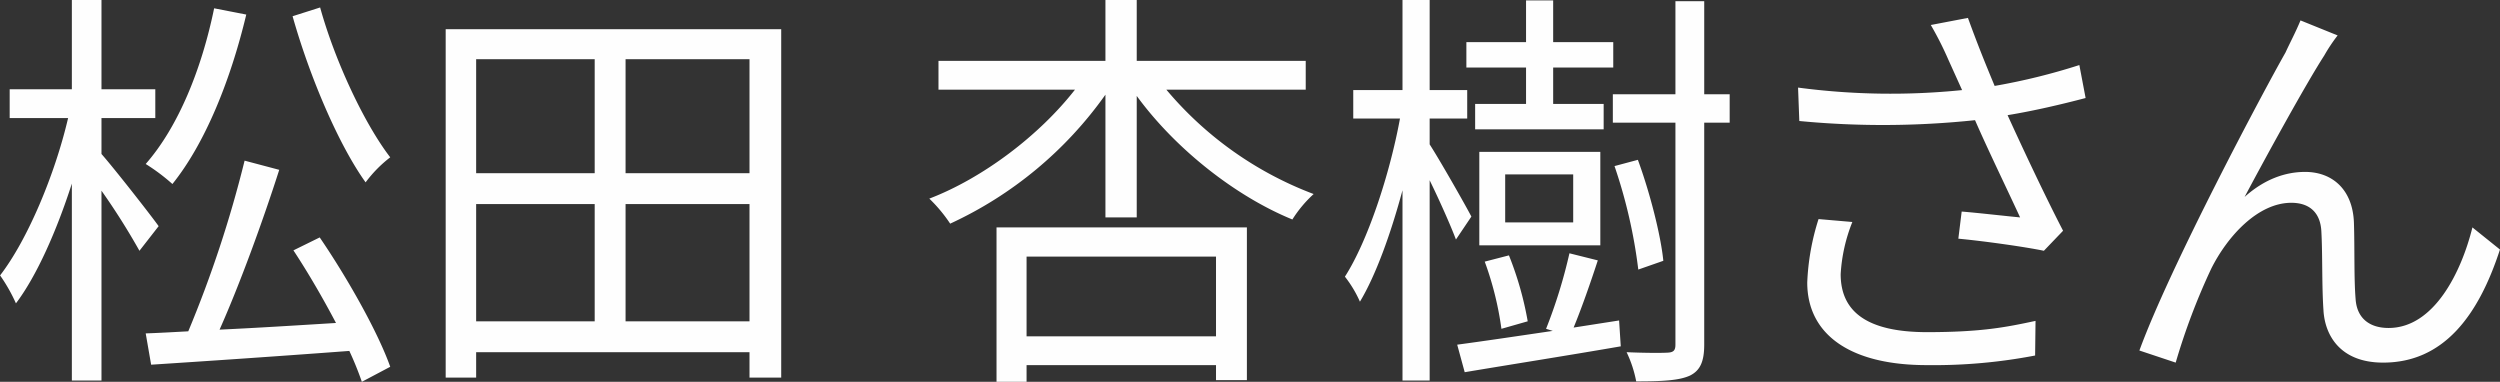
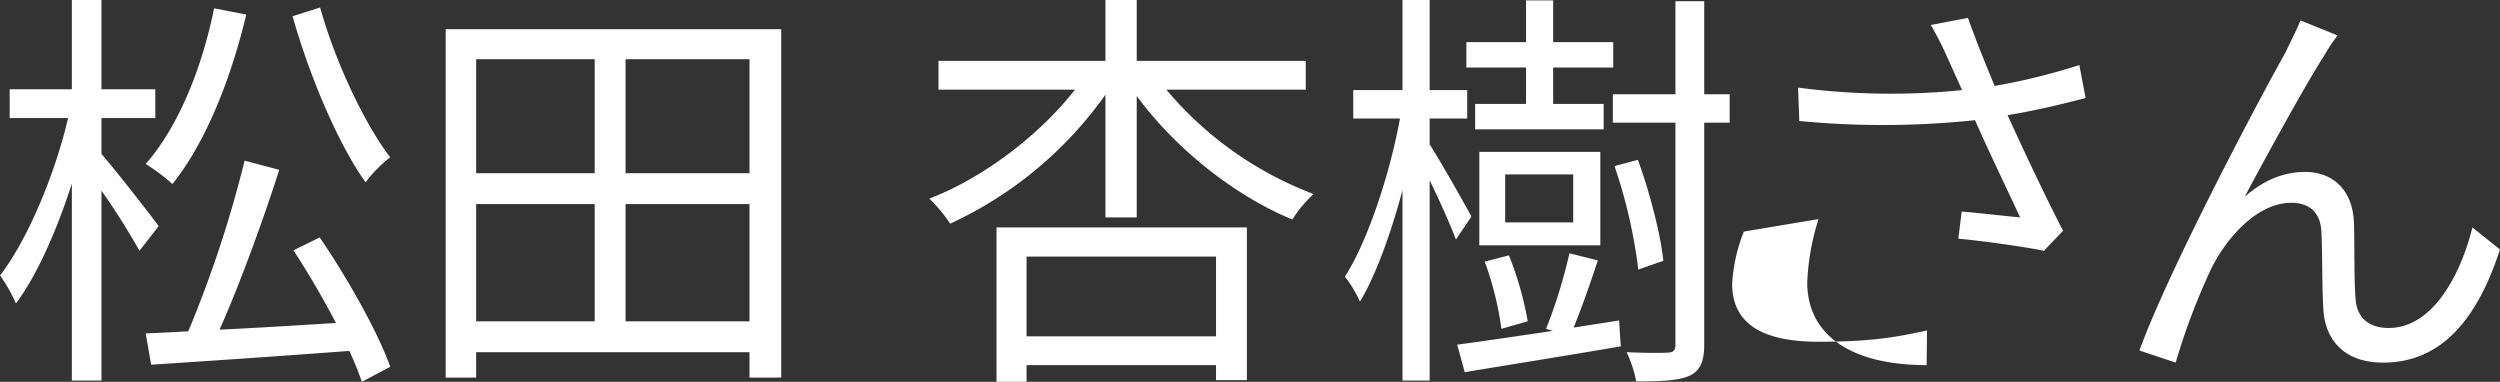
<svg xmlns="http://www.w3.org/2000/svg" width="599.129" height="91.5" viewBox="0 0 599.129 91.5">
  <rect x="0" y="0" width="599.129" height="91.5" fill="#333333" stroke="none" />
  <defs>
    <style>
      .cls-1 {
        fill: #fefefe;
        fill-rule: evenodd;
      }
    </style>
  </defs>
-   <path id="松田_杏樹さん" data-name="松田 杏樹さん" class="cls-1" d="M1018.9,1162.61c4,14.2,10.9,30.61,17.5,39.81a30.514,30.514,0,0,1,5.9-6c-6.1-7.9-13.2-22.91-16.8-35.91Zm-18.8-1.9c-3,14.6-8.6,28.41-16.4,37.31a46.5,46.5,0,0,1,6.4,4.8c7.8-9.7,13.9-24.71,17.7-40.61Zm-13.3,52.21c-2-2.8-10.7-13.9-13.7-17.3v-8.6H986v-6.91H973.1v-21.4H966v21.4h-14.9v6.91h14c-3.2,13.7-9.8,29.3-16.3,37.7a39.969,39.969,0,0,1,3.8,6.7c5-6.6,9.8-17.5,13.4-28.7v47.2h7.1v-45.5a164.36,164.36,0,0,1,9.1,14.4Zm32.3,5.8c3.5,5.3,7.1,11.5,10.2,17.4-9.7.6-19.3,1.2-27.9,1.6,4.9-11,10.4-26.1,14.3-38.3l-8.3-2.2a279.966,279.966,0,0,1-13.5,40.9c-3.7.2-7.2,0.4-10.2,0.5l1.3,7.5c12.4-.8,30.2-2,47.5-3.3a76.9,76.9,0,0,1,3,7.4l6.8-3.6c-2.9-8.2-10.2-21.2-16.9-31Zm79.6,17v-28.1h29.7v28.1h-29.7Zm-35.81-28.1h28.41v28.1h-28.41v-28.1Zm28.41-34.71v27.31h-28.41v-27.31h28.41Zm37.1,27.31h-29.7v-27.31h29.7v27.31Zm-72.81-34.51v83.51h7.3v-6.1h65.51v6.1h7.6v-83.51h-80.41Zm184.61,54.51v19.1h-45.4v-19.1h45.4Zm-52.6,30h7.2v-4h45.4v3.6h7.4v-36.6h-60v37Zm74.1-70.01v-6.9h-40.5v-14.6h-7.5v14.6h-40.01v6.9h32.71c-8.6,11.01-22.11,21.21-34.91,26.11a35.4,35.4,0,0,1,5,6,93.711,93.711,0,0,0,37.21-30.91v29.41h7.5v-29.11c9.2,12.61,23.6,24.01,37.3,29.61a29.529,29.529,0,0,1,5.1-6.1,85.426,85.426,0,0,1-35.3-25.01h33.4Zm52.8,3.41h-12.2v6.1h30.8v-6.1H1321v-8.71h14.4v-6.1H1321v-10h-6.5v10h-14.3v6.1h14.3v8.71Zm11.3,28.4h-16.3v-11.5h16.3v11.5Zm6.5-16.9h-29v22.4h29v-22.4Zm-17.4,40.6a78.685,78.685,0,0,0-4.5-15.8l-5.8,1.5a76.96,76.96,0,0,1,4,16.1Zm-13.5-25.1c-1.4-2.7-7.6-13.6-10-17.3v-6.2h9v-6.81h-9v-21.6h-6.51v21.6h-11.8v6.81h11.2c-2.5,13.6-7.8,29.5-13.2,37.9a28.1,28.1,0,0,1,3.6,6c3.8-6.3,7.4-16.3,10.2-26.7v45.6h6.51v-48c2.4,4.9,5.1,11,6.3,14.2Zm24.5,26.6c1.9-4.6,4-10.6,5.8-16.1l-6.8-1.7a122.527,122.527,0,0,1-5.6,18.1l1.6,0.5c-8.8,1.3-16.9,2.5-22.9,3.3l1.8,6.6c10.1-1.7,24.1-3.9,37.4-6.2l-0.4-6.2Zm21.5-16c-0.6-6.1-3.2-16.3-6.1-24.2l-5.6,1.5a122.251,122.251,0,0,1,5.7,24.8Zm15.9-39.91h-6.1v-22.3h-6.9v22.3h-15v6.81h15v53.2c0,1.4-.5,1.8-1.7,1.9-1.4.1-5.5,0.1-10-.1a28.642,28.642,0,0,1,2.3,7c6.2,0,10.3-.2,12.9-1.4,2.4-1.2,3.4-3.3,3.4-7.4v-53.2h6.1v-6.81Zm21.3,29.91a57.1,57.1,0,0,0-2.71,15.2c0,12.4,10.21,19.8,28.61,19.8a128.585,128.585,0,0,0,26-2.3l0.1-8.3c-7,1.5-12.9,2.7-26,2.7-14.8,0-20.7-5.2-20.7-13.9a39.541,39.541,0,0,1,2.8-12.5Zm62.5-36.91a150.222,150.222,0,0,1-20.3,5c-2.2-5.3-4-9.7-6.4-16.3l-8.9,1.7a79.23,79.23,0,0,1,4.2,8.3l3.3,7.3a168.72,168.72,0,0,1-39.31-.6l0.3,8.01a210.462,210.462,0,0,0,42.11-.2c3,6.9,8,17.2,10.8,23.3-3.3-.3-10.2-1.1-14-1.4l-0.8,6.5c6.4,0.6,16.2,2,20.5,2.9l4.6-4.8c-4.3-8.3-9.7-19.8-13.3-27.7,6.1-1,12.6-2.5,18.7-4.11Zm61.9-7.1-8.9-3.6c-1.2,2.9-2.5,5.3-3.6,7.7-5.4,9.5-27.71,51.41-35.01,71.41l8.7,2.9a155.9,155.9,0,0,1,8.51-22.5c3.9-7.8,11.2-15.8,19.2-15.8,4.5,0,7,2.5,7.2,6.9,0.3,5.3.1,13,.5,18.8,0.3,5.8,3.8,12.6,14.3,12.6,14.4,0,22.8-11.1,28-27.1l-6.6-5.3c-2.6,10.5-9.1,24.1-20.1,24.1-4.3,0-7.6-2.1-7.9-7-0.4-4.8-.2-12.4-0.4-18.3-0.3-7.8-5.1-12.1-11.7-12.1-4.7,0-9.7,1.7-14.5,6,5.1-9.6,14.7-27.11,19.1-33.91A39.643,39.643,0,0,1,1509,1167.21Z" transform="translate(-948.781 -1158.72)" />
+   <path id="松田_杏樹さん" data-name="松田 杏樹さん" class="cls-1" d="M1018.9,1162.61c4,14.2,10.9,30.61,17.5,39.81a30.514,30.514,0,0,1,5.9-6c-6.1-7.9-13.2-22.91-16.8-35.91Zm-18.8-1.9c-3,14.6-8.6,28.41-16.4,37.31a46.5,46.5,0,0,1,6.4,4.8c7.8-9.7,13.9-24.71,17.7-40.61Zm-13.3,52.21c-2-2.8-10.7-13.9-13.7-17.3v-8.6H986v-6.91H973.1v-21.4H966v21.4h-14.9v6.91h14c-3.2,13.7-9.8,29.3-16.3,37.7a39.969,39.969,0,0,1,3.8,6.7c5-6.6,9.8-17.5,13.4-28.7v47.2h7.1v-45.5a164.36,164.36,0,0,1,9.1,14.4Zm32.3,5.8c3.5,5.3,7.1,11.5,10.2,17.4-9.7.6-19.3,1.2-27.9,1.6,4.9-11,10.4-26.1,14.3-38.3l-8.3-2.2a279.966,279.966,0,0,1-13.5,40.9c-3.7.2-7.2,0.4-10.2,0.5l1.3,7.5c12.4-.8,30.2-2,47.5-3.3a76.9,76.9,0,0,1,3,7.4l6.8-3.6c-2.9-8.2-10.2-21.2-16.9-31Zm79.6,17v-28.1h29.7v28.1h-29.7Zm-35.81-28.1h28.41v28.1h-28.41v-28.1Zm28.41-34.71v27.31h-28.41v-27.31h28.41Zm37.1,27.31h-29.7v-27.31h29.7v27.31Zm-72.81-34.51v83.51h7.3v-6.1h65.51v6.1h7.6v-83.51h-80.41Zm184.61,54.51v19.1h-45.4v-19.1h45.4Zm-52.6,30h7.2v-4h45.4v3.6h7.4v-36.6h-60v37Zm74.1-70.01v-6.9h-40.5v-14.6h-7.5v14.6h-40.01v6.9h32.71c-8.6,11.01-22.11,21.21-34.91,26.11a35.4,35.4,0,0,1,5,6,93.711,93.711,0,0,0,37.21-30.91v29.41h7.5v-29.11c9.2,12.61,23.6,24.01,37.3,29.61a29.529,29.529,0,0,1,5.1-6.1,85.426,85.426,0,0,1-35.3-25.01h33.4Zm52.8,3.41h-12.2v6.1h30.8v-6.1H1321v-8.71h14.4v-6.1H1321v-10h-6.5v10h-14.3v6.1h14.3v8.71Zm11.3,28.4h-16.3v-11.5h16.3v11.5Zm6.5-16.9h-29v22.4h29v-22.4Zm-17.4,40.6a78.685,78.685,0,0,0-4.5-15.8l-5.8,1.5a76.96,76.96,0,0,1,4,16.1Zm-13.5-25.1c-1.4-2.7-7.6-13.6-10-17.3v-6.2h9v-6.81h-9v-21.6h-6.51v21.6h-11.8v6.81h11.2c-2.5,13.6-7.8,29.5-13.2,37.9a28.1,28.1,0,0,1,3.6,6c3.8-6.3,7.4-16.3,10.2-26.7v45.6h6.51v-48c2.4,4.9,5.1,11,6.3,14.2Zm24.5,26.6c1.9-4.6,4-10.6,5.8-16.1l-6.8-1.7a122.527,122.527,0,0,1-5.6,18.1l1.6,0.5c-8.8,1.3-16.9,2.5-22.9,3.3l1.8,6.6c10.1-1.7,24.1-3.9,37.4-6.2l-0.4-6.2Zm21.5-16c-0.6-6.1-3.2-16.3-6.1-24.2l-5.6,1.5a122.251,122.251,0,0,1,5.7,24.8Zm15.9-39.91h-6.1v-22.3h-6.9v22.3h-15v6.81h15v53.2c0,1.4-.5,1.8-1.7,1.9-1.4.1-5.5,0.1-10-.1a28.642,28.642,0,0,1,2.3,7c6.2,0,10.3-.2,12.9-1.4,2.4-1.2,3.4-3.3,3.4-7.4v-53.2h6.1v-6.81Zm21.3,29.91a57.1,57.1,0,0,0-2.71,15.2c0,12.4,10.21,19.8,28.61,19.8l0.1-8.3c-7,1.5-12.9,2.7-26,2.7-14.8,0-20.7-5.2-20.7-13.9a39.541,39.541,0,0,1,2.8-12.5Zm62.5-36.91a150.222,150.222,0,0,1-20.3,5c-2.2-5.3-4-9.7-6.4-16.3l-8.9,1.7a79.23,79.23,0,0,1,4.2,8.3l3.3,7.3a168.72,168.72,0,0,1-39.31-.6l0.3,8.01a210.462,210.462,0,0,0,42.11-.2c3,6.9,8,17.2,10.8,23.3-3.3-.3-10.2-1.1-14-1.4l-0.8,6.5c6.4,0.6,16.2,2,20.5,2.9l4.6-4.8c-4.3-8.3-9.7-19.8-13.3-27.7,6.1-1,12.6-2.5,18.7-4.11Zm61.9-7.1-8.9-3.6c-1.2,2.9-2.5,5.3-3.6,7.7-5.4,9.5-27.71,51.41-35.01,71.41l8.7,2.9a155.9,155.9,0,0,1,8.51-22.5c3.9-7.8,11.2-15.8,19.2-15.8,4.5,0,7,2.5,7.2,6.9,0.3,5.3.1,13,.5,18.8,0.3,5.8,3.8,12.6,14.3,12.6,14.4,0,22.8-11.1,28-27.1l-6.6-5.3c-2.6,10.5-9.1,24.1-20.1,24.1-4.3,0-7.6-2.1-7.9-7-0.4-4.8-.2-12.4-0.4-18.3-0.3-7.8-5.1-12.1-11.7-12.1-4.7,0-9.7,1.7-14.5,6,5.1-9.6,14.7-27.11,19.1-33.91A39.643,39.643,0,0,1,1509,1167.21Z" transform="translate(-948.781 -1158.72)" />
</svg>